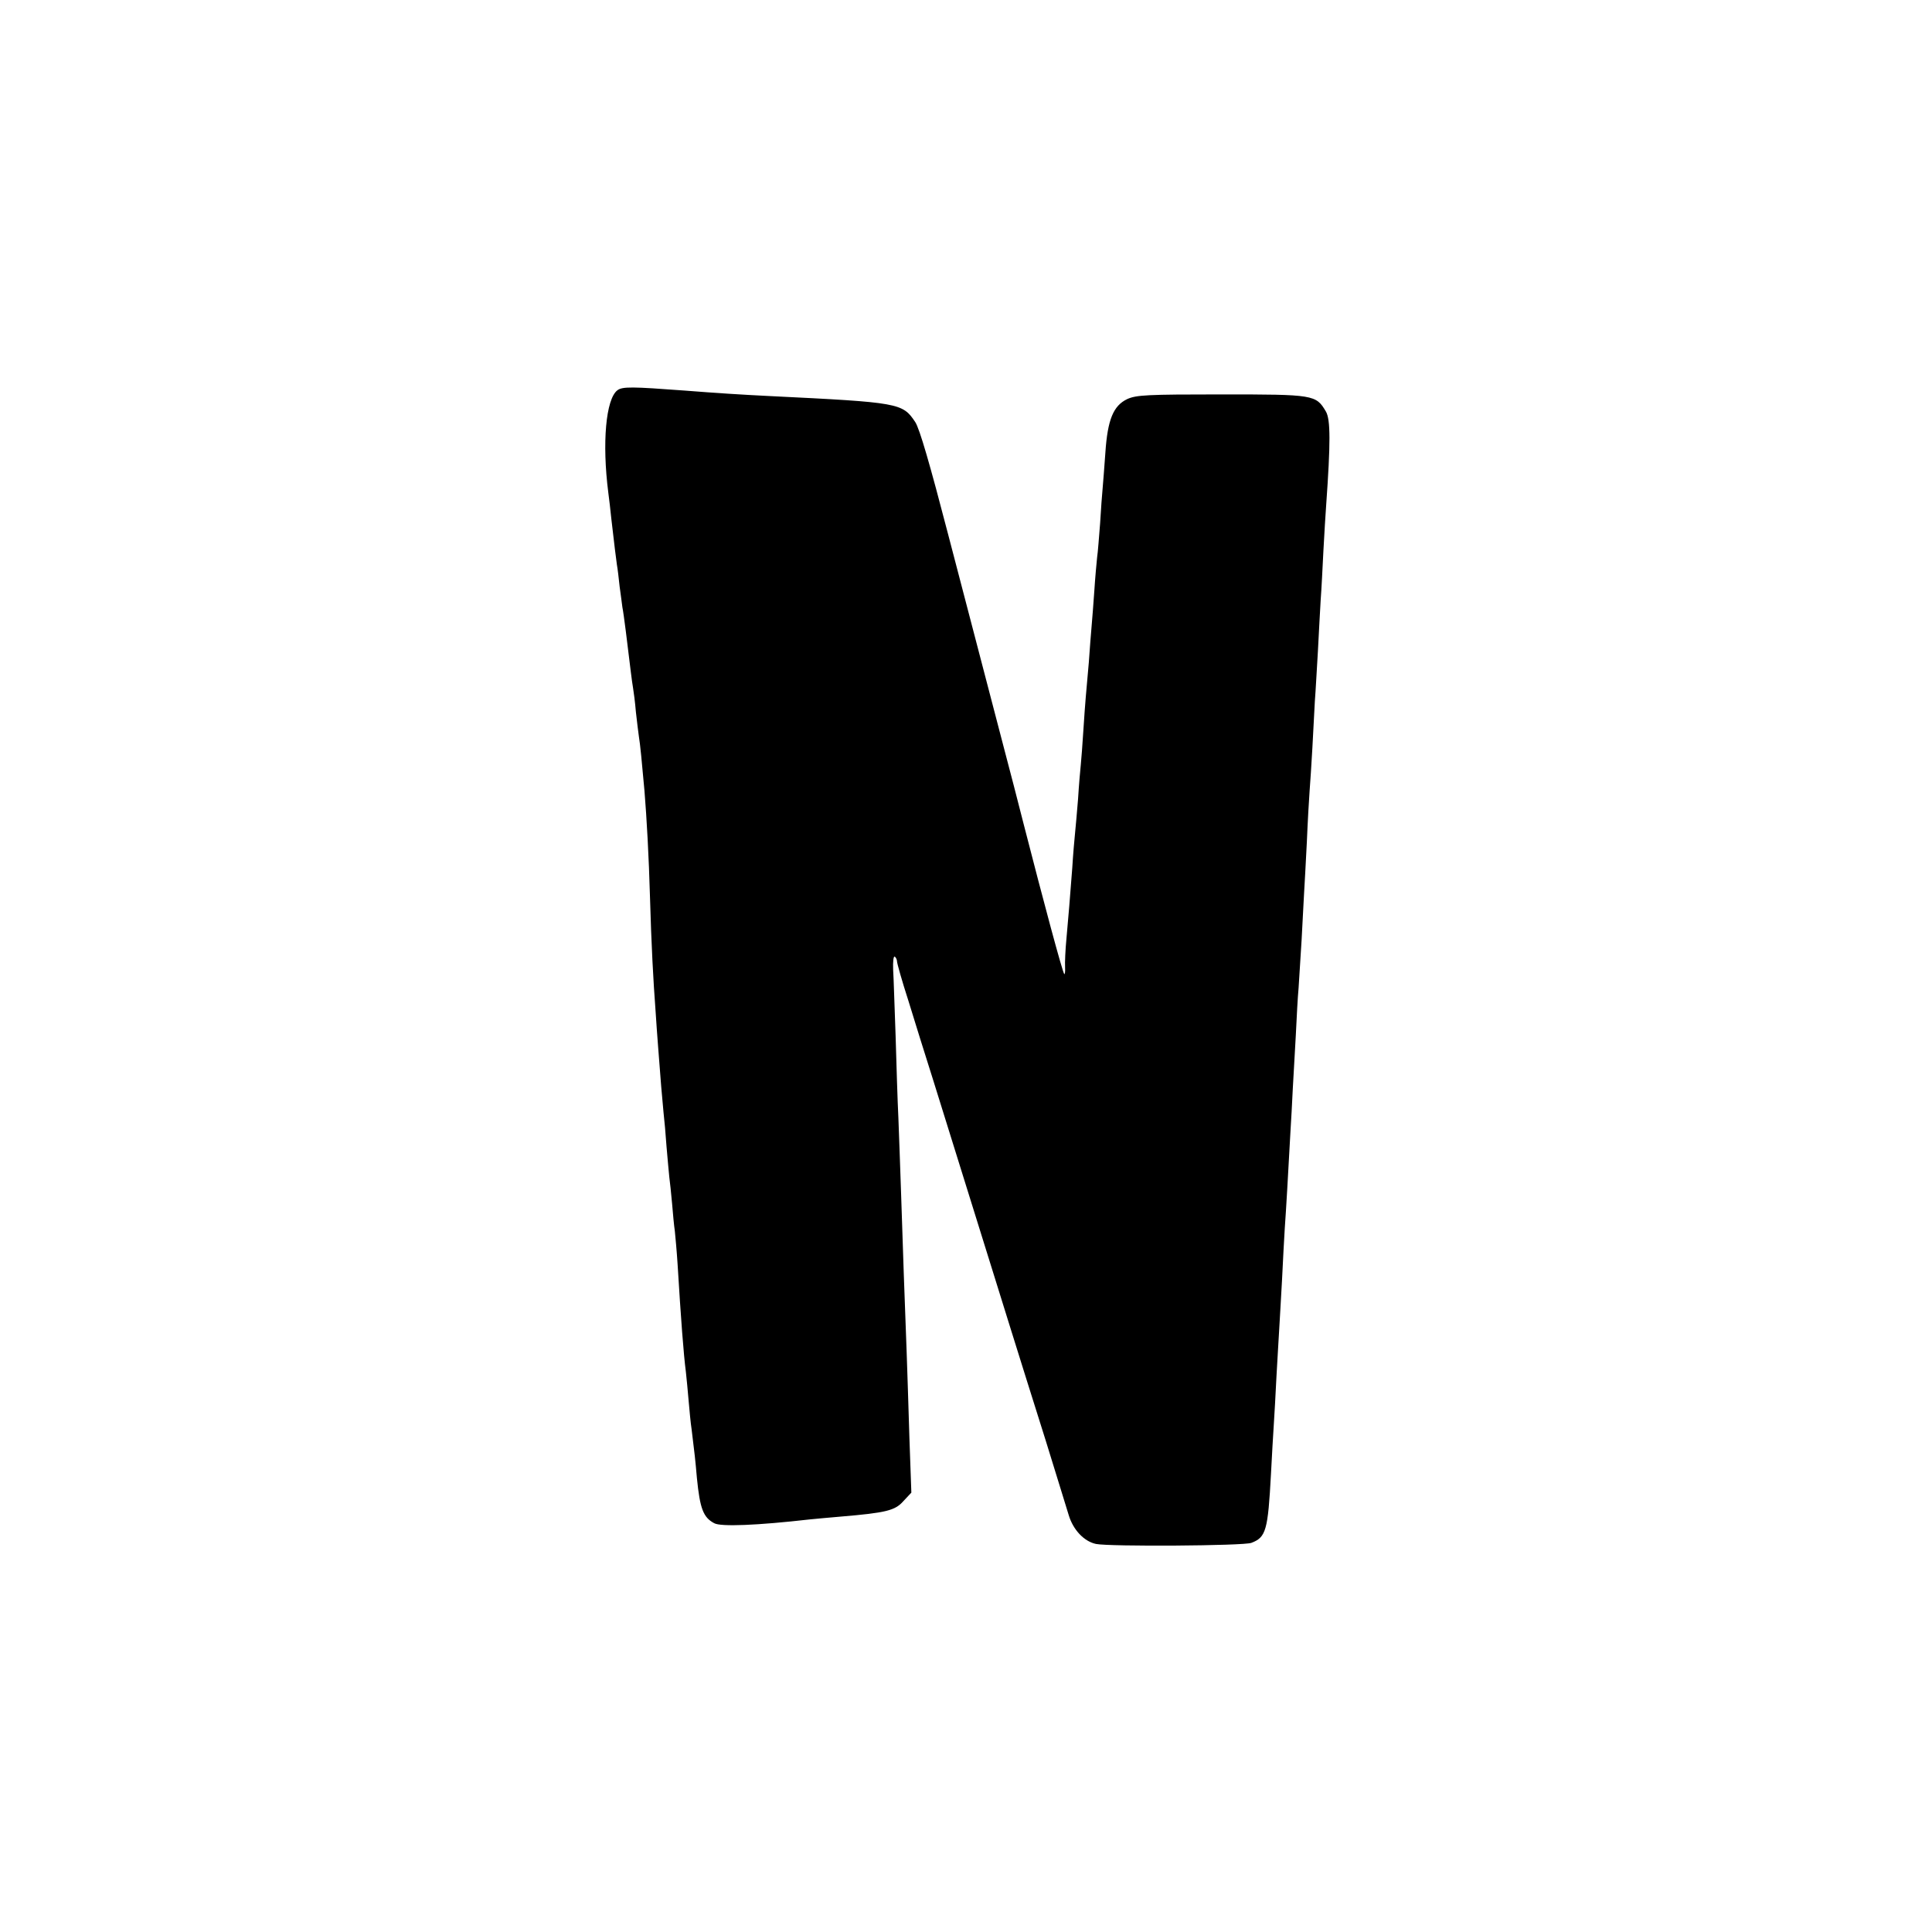
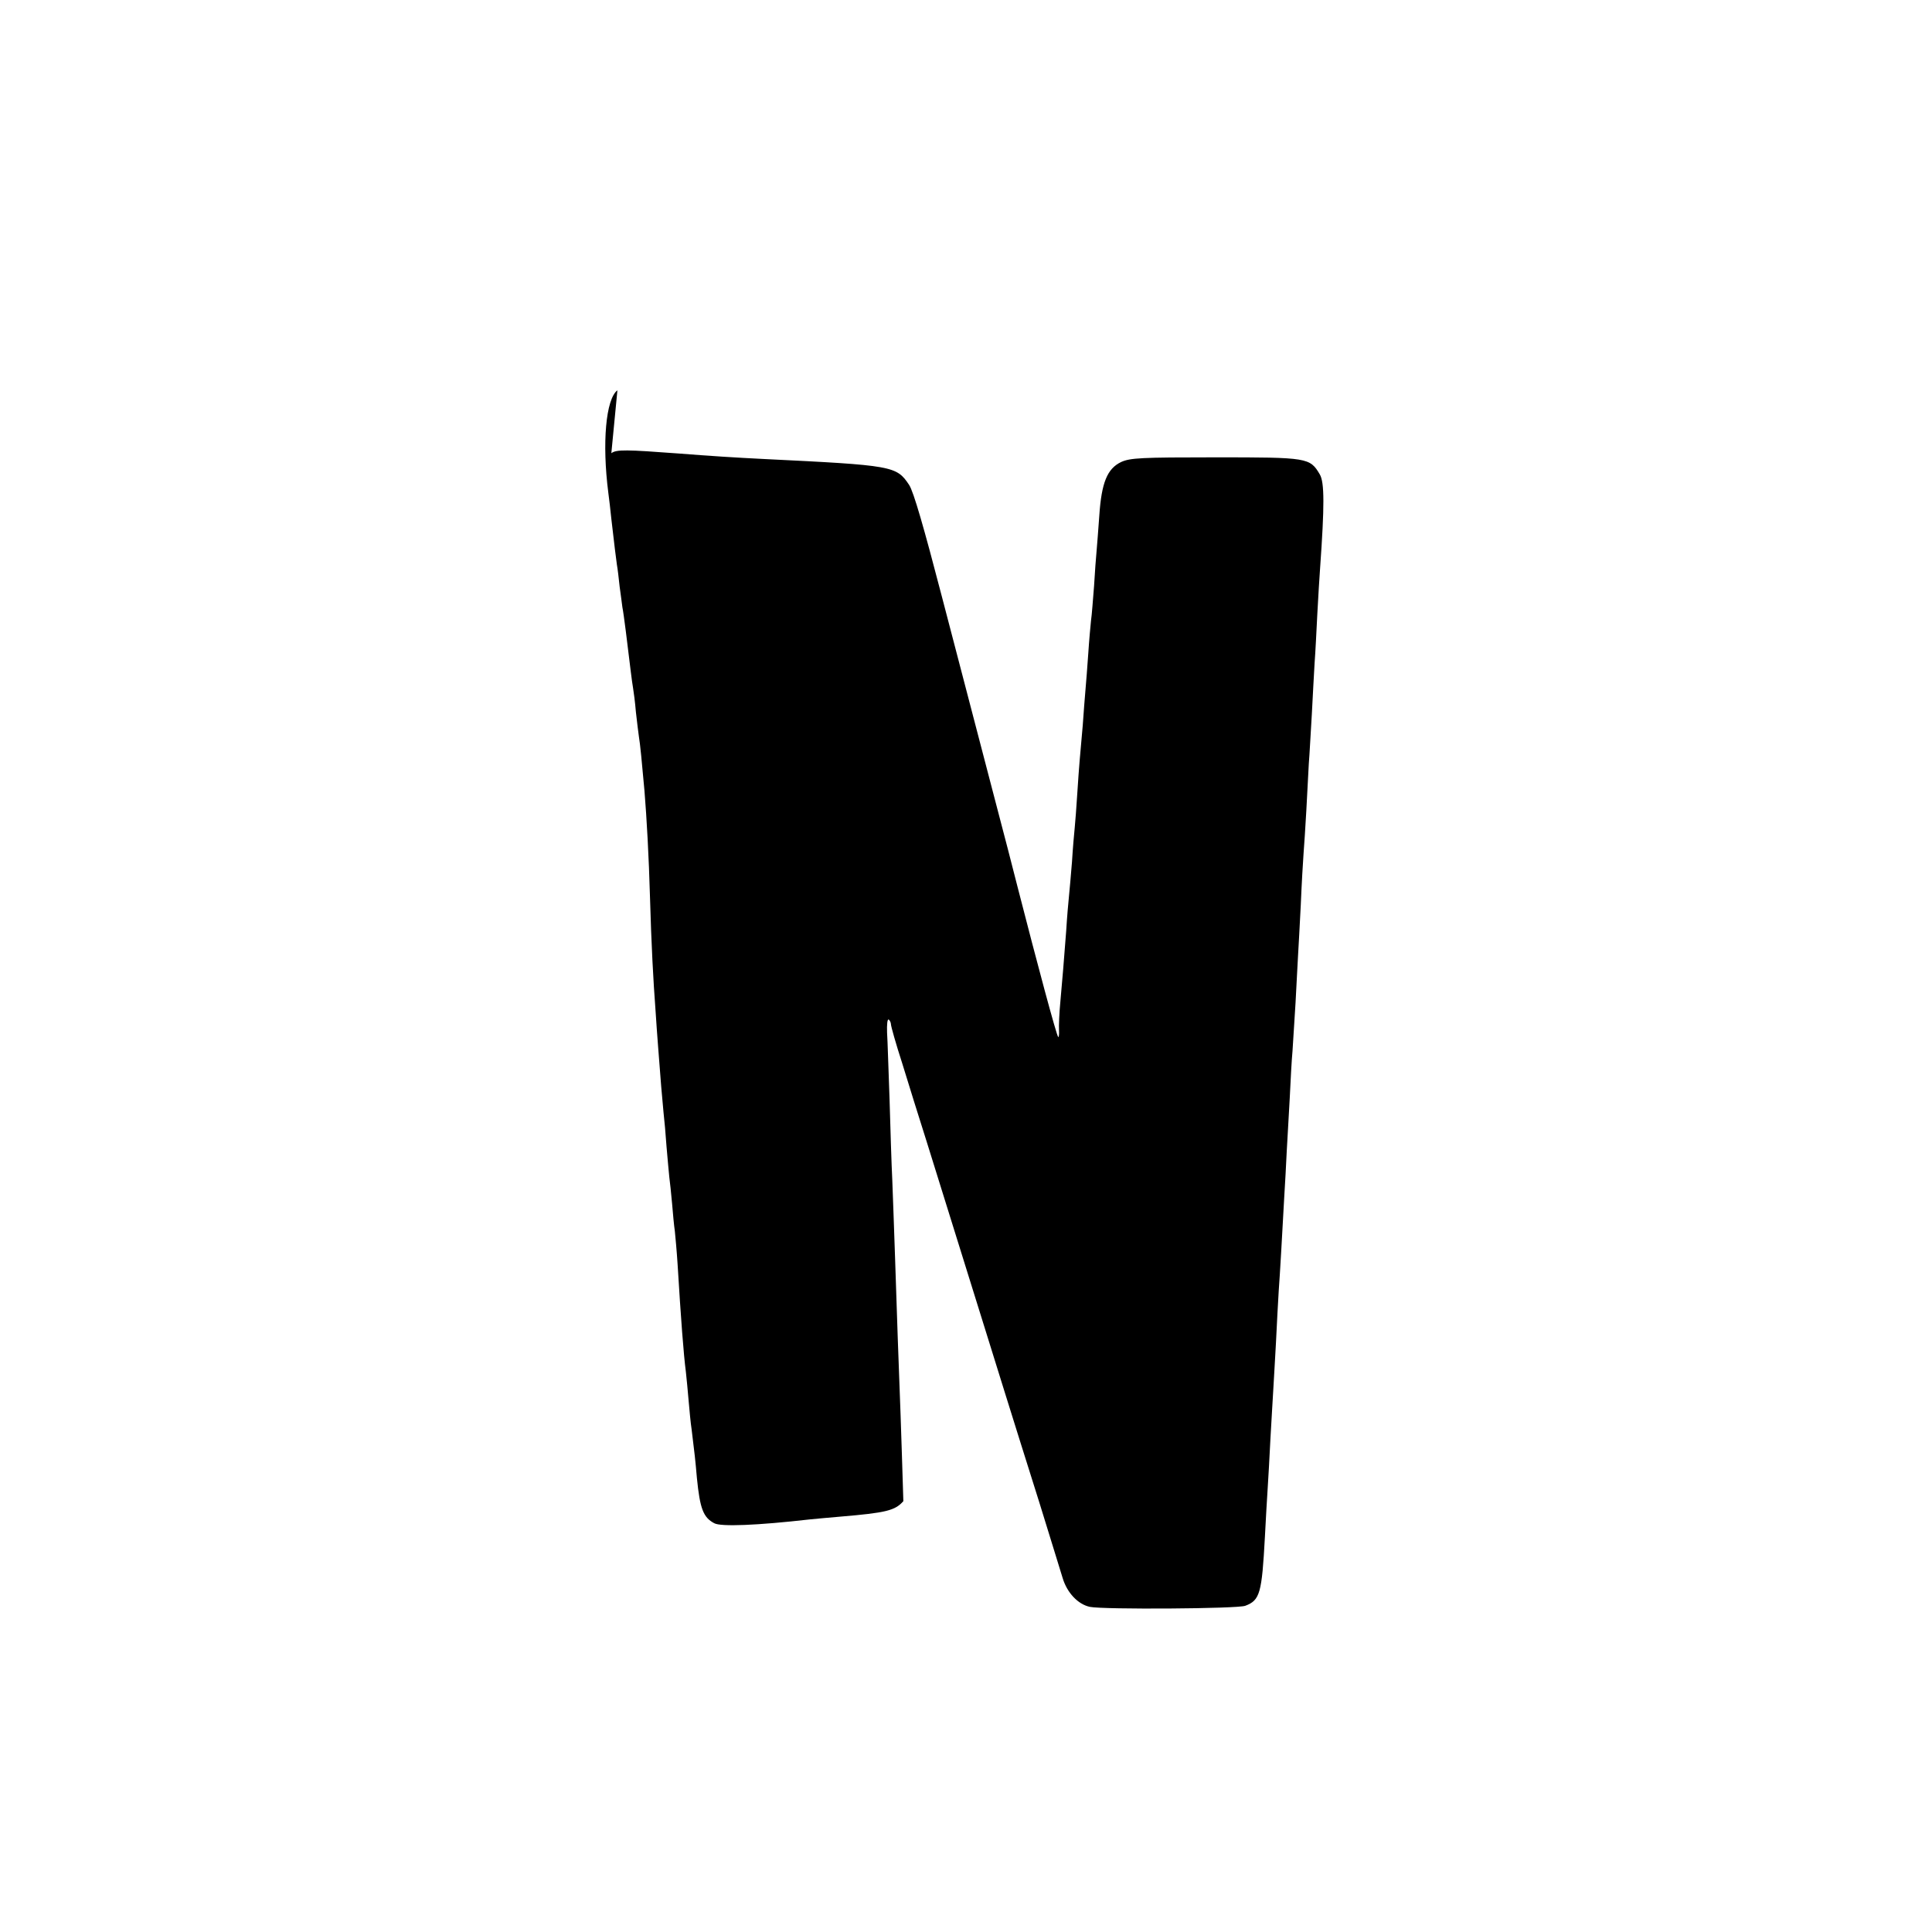
<svg xmlns="http://www.w3.org/2000/svg" version="1.0" width="700pt" height="700pt" viewBox="0 0 700 700" preserveAspectRatio="xMidYMid meet">
  <g transform="translate(0,700) scale(0.1,-0.1)" fill="#000000" stroke="none">
-     <path d="M2237 5586 c-42 -32 -56 -191 -33 -371 3 -22 8 -65 11 -95 12 -105 16 -135 20 -165 3 -16 7 -52 10 -80 4 -27 8 -61 10 -75 5 -24 18 -130 30 -230 3 -25 7 -54 9 -65 2 -11 7 -49 10 -85 4 -36 9 -76 11 -90 4 -22 11 -93 20 -195 8 -98 16 -240 20 -385 5 -175 12 -304 20 -410 2 -36 7 -99 10 -140 8 -108 14 -179 19 -230 3 -25 8 -81 11 -125 4 -44 8 -93 10 -110 2 -16 7 -59 10 -95 3 -36 7 -81 10 -100 2 -19 7 -73 10 -120 12 -198 22 -330 30 -390 3 -25 7 -72 10 -105 3 -33 7 -80 11 -105 11 -90 13 -106 19 -175 11 -111 23 -143 63 -164 24 -13 154 -8 347 14 22 2 72 7 110 10 166 14 198 22 228 56 l29 31 -7 197 c-3 108 -8 248 -10 311 -7 182 -14 381 -20 570 -3 96 -8 222 -10 280 -3 58 -7 191 -10 295 -4 105 -7 213 -9 242 -1 29 1 50 6 47 4 -3 8 -11 8 -17 0 -7 18 -71 41 -142 22 -72 62 -200 89 -285 56 -180 181 -581 215 -690 26 -83 87 -281 194 -620 38 -124 76 -245 83 -269 16 -54 56 -96 99 -105 50 -10 535 -7 563 4 53 20 60 45 71 250 3 63 8 142 10 175 2 33 7 114 10 180 4 66 8 143 10 172 2 29 6 108 10 175 3 68 8 152 10 188 5 68 12 194 20 340 3 47 7 121 9 165 3 44 7 132 11 195 3 63 7 140 10 170 2 30 7 109 11 175 3 66 8 143 9 170 2 28 6 111 10 185 3 74 8 158 10 185 2 28 7 97 10 155 3 58 7 134 9 170 3 36 7 117 11 180 3 63 8 147 10 185 3 39 7 120 10 180 3 61 8 135 10 165 16 225 16 310 -1 339 -36 61 -43 62 -378 62 -270 0 -309 -2 -342 -17 -50 -24 -71 -74 -79 -194 -4 -52 -8 -111 -10 -130 -2 -19 -6 -75 -9 -125 -4 -49 -8 -106 -11 -125 -2 -19 -7 -73 -10 -120 -3 -47 -8 -105 -10 -130 -2 -25 -7 -83 -10 -130 -4 -47 -9 -103 -11 -125 -2 -22 -6 -78 -9 -125 -3 -47 -7 -101 -9 -120 -2 -19 -7 -75 -10 -125 -4 -49 -9 -106 -11 -125 -2 -19 -7 -75 -10 -125 -9 -119 -13 -165 -21 -255 -4 -41 -6 -88 -5 -104 1 -17 -1 -28 -3 -25 -6 5 -76 266 -146 539 -23 91 -53 206 -66 255 -40 152 -108 414 -209 800 -65 250 -103 382 -119 406 -46 69 -57 71 -526 94 -102 5 -196 11 -310 20 -188 14 -225 15 -243 1z" />
+     <path d="M2237 5586 c-42 -32 -56 -191 -33 -371 3 -22 8 -65 11 -95 12 -105 16 -135 20 -165 3 -16 7 -52 10 -80 4 -27 8 -61 10 -75 5 -24 18 -130 30 -230 3 -25 7 -54 9 -65 2 -11 7 -49 10 -85 4 -36 9 -76 11 -90 4 -22 11 -93 20 -195 8 -98 16 -240 20 -385 5 -175 12 -304 20 -410 2 -36 7 -99 10 -140 8 -108 14 -179 19 -230 3 -25 8 -81 11 -125 4 -44 8 -93 10 -110 2 -16 7 -59 10 -95 3 -36 7 -81 10 -100 2 -19 7 -73 10 -120 12 -198 22 -330 30 -390 3 -25 7 -72 10 -105 3 -33 7 -80 11 -105 11 -90 13 -106 19 -175 11 -111 23 -143 63 -164 24 -13 154 -8 347 14 22 2 72 7 110 10 166 14 198 22 228 56 c-3 108 -8 248 -10 311 -7 182 -14 381 -20 570 -3 96 -8 222 -10 280 -3 58 -7 191 -10 295 -4 105 -7 213 -9 242 -1 29 1 50 6 47 4 -3 8 -11 8 -17 0 -7 18 -71 41 -142 22 -72 62 -200 89 -285 56 -180 181 -581 215 -690 26 -83 87 -281 194 -620 38 -124 76 -245 83 -269 16 -54 56 -96 99 -105 50 -10 535 -7 563 4 53 20 60 45 71 250 3 63 8 142 10 175 2 33 7 114 10 180 4 66 8 143 10 172 2 29 6 108 10 175 3 68 8 152 10 188 5 68 12 194 20 340 3 47 7 121 9 165 3 44 7 132 11 195 3 63 7 140 10 170 2 30 7 109 11 175 3 66 8 143 9 170 2 28 6 111 10 185 3 74 8 158 10 185 2 28 7 97 10 155 3 58 7 134 9 170 3 36 7 117 11 180 3 63 8 147 10 185 3 39 7 120 10 180 3 61 8 135 10 165 16 225 16 310 -1 339 -36 61 -43 62 -378 62 -270 0 -309 -2 -342 -17 -50 -24 -71 -74 -79 -194 -4 -52 -8 -111 -10 -130 -2 -19 -6 -75 -9 -125 -4 -49 -8 -106 -11 -125 -2 -19 -7 -73 -10 -120 -3 -47 -8 -105 -10 -130 -2 -25 -7 -83 -10 -130 -4 -47 -9 -103 -11 -125 -2 -22 -6 -78 -9 -125 -3 -47 -7 -101 -9 -120 -2 -19 -7 -75 -10 -125 -4 -49 -9 -106 -11 -125 -2 -19 -7 -75 -10 -125 -9 -119 -13 -165 -21 -255 -4 -41 -6 -88 -5 -104 1 -17 -1 -28 -3 -25 -6 5 -76 266 -146 539 -23 91 -53 206 -66 255 -40 152 -108 414 -209 800 -65 250 -103 382 -119 406 -46 69 -57 71 -526 94 -102 5 -196 11 -310 20 -188 14 -225 15 -243 1z" />
  </g>
</svg>